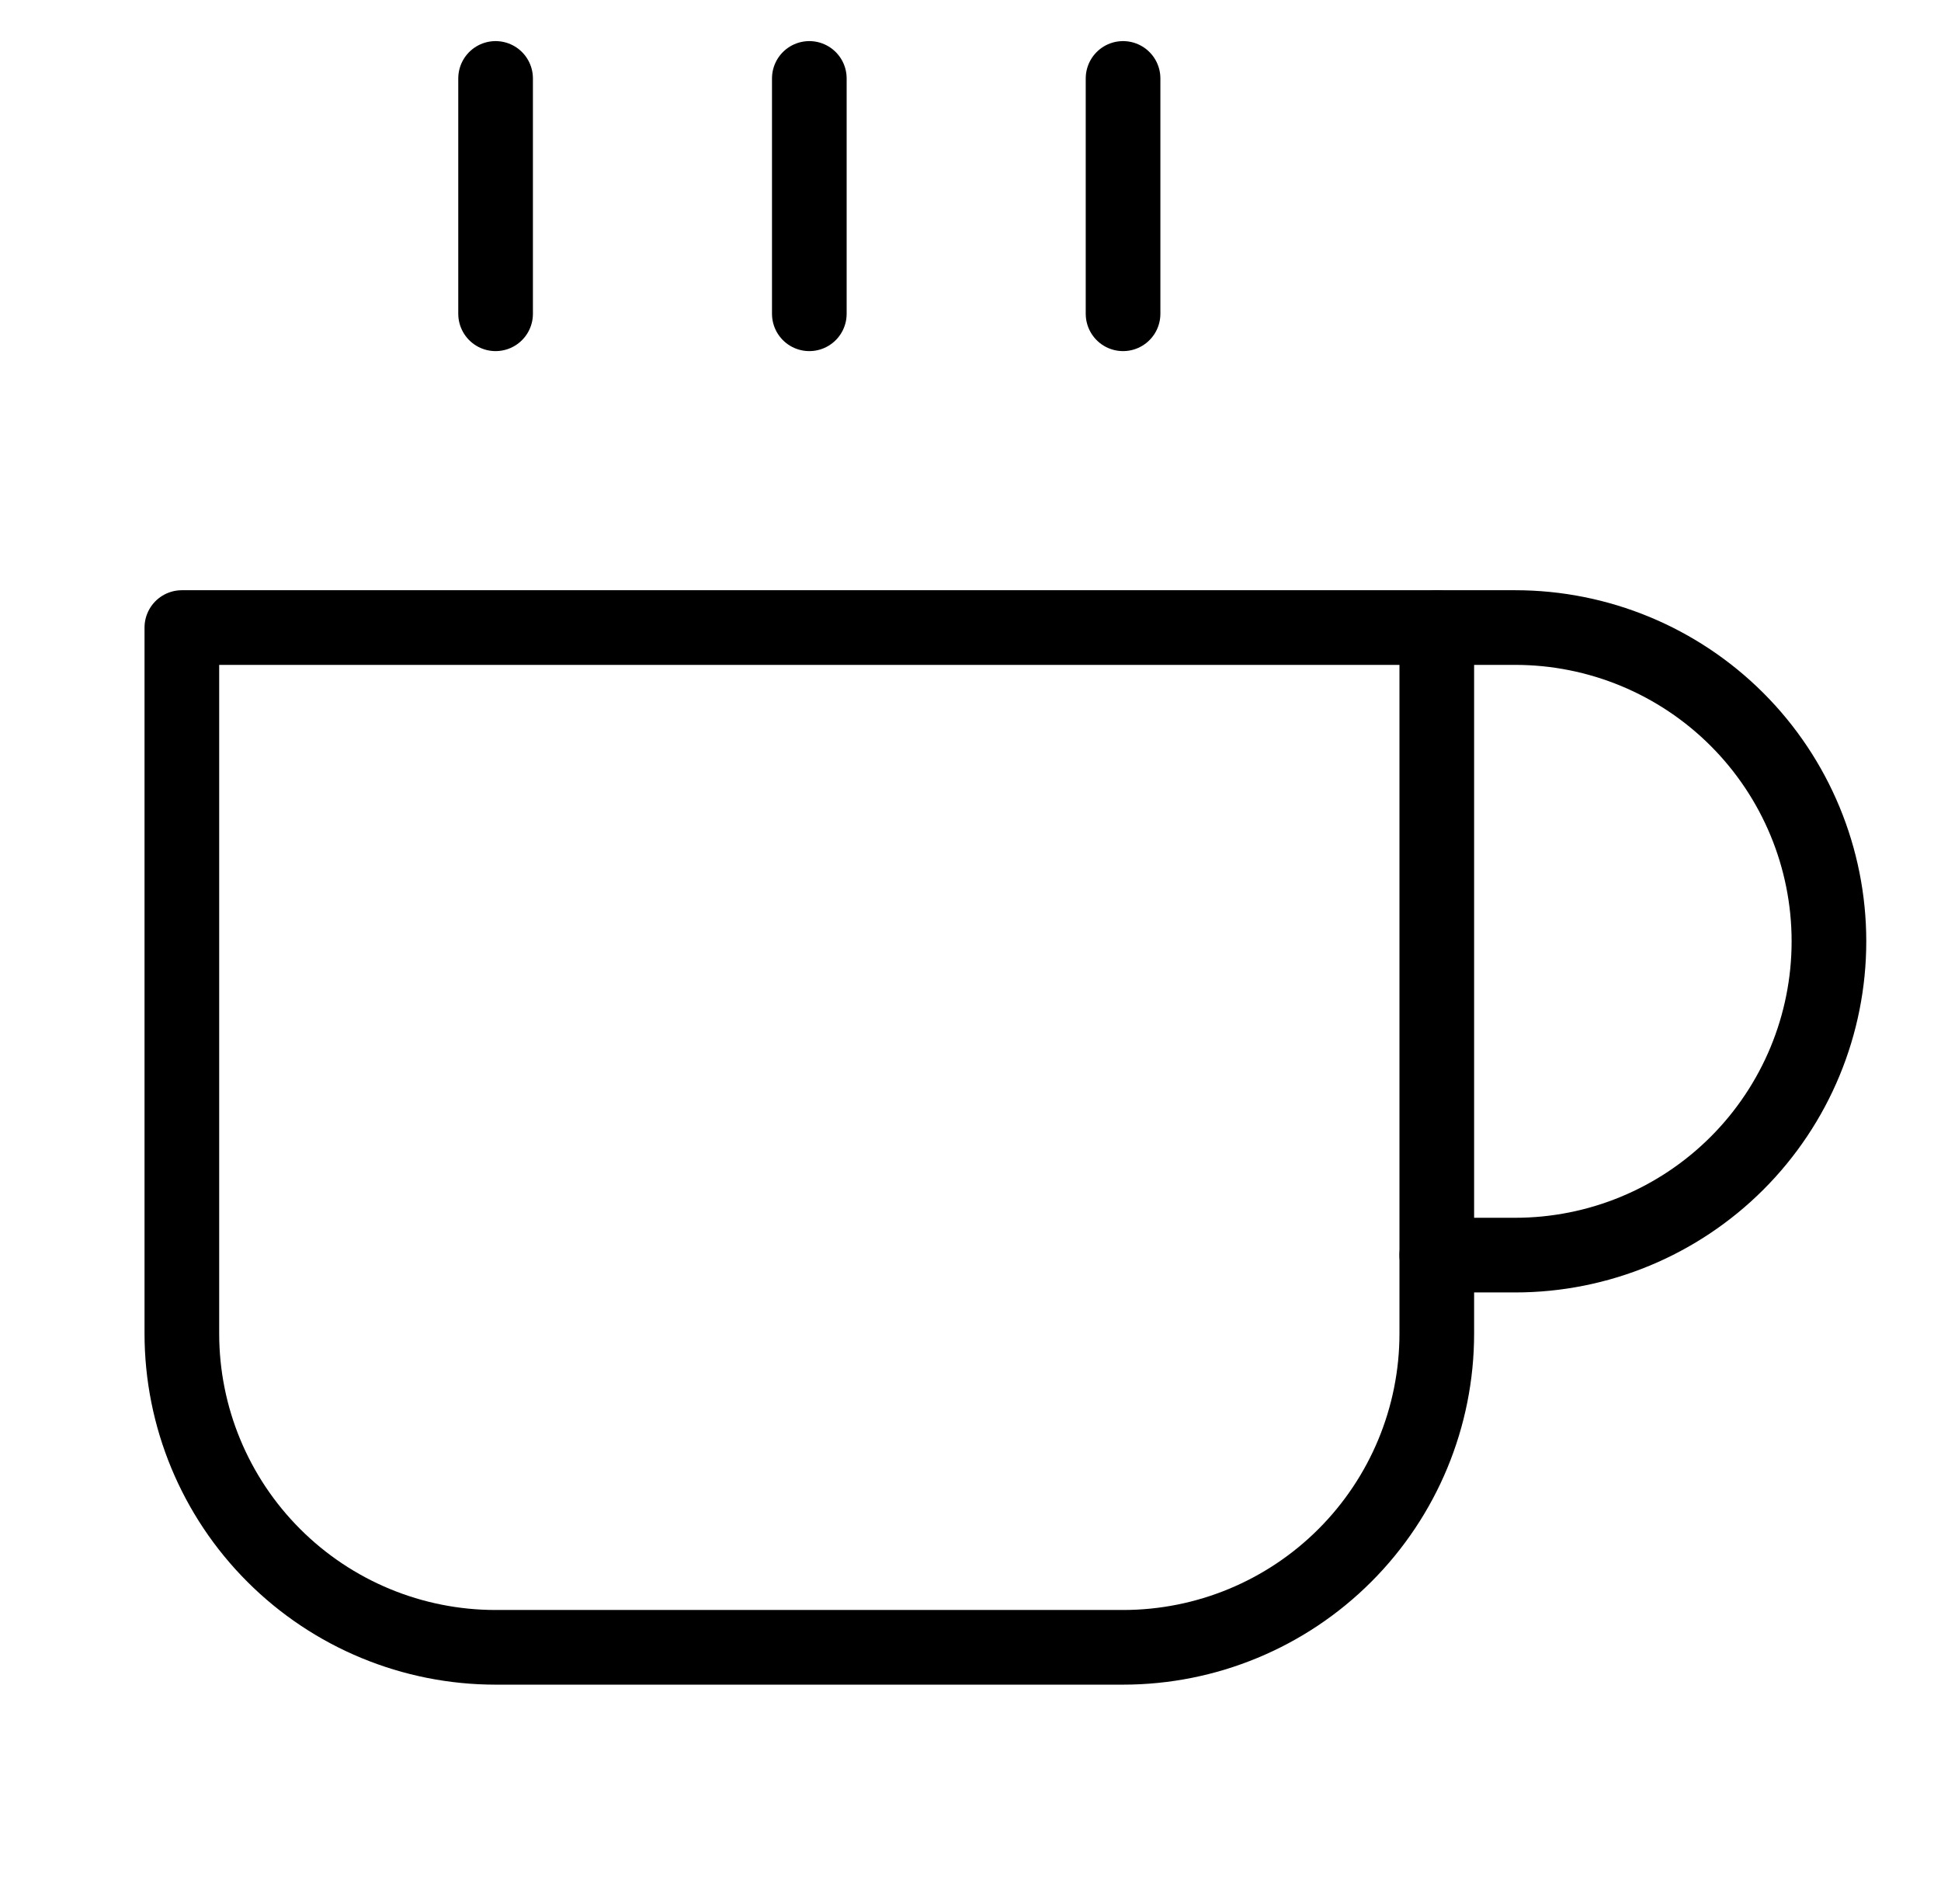
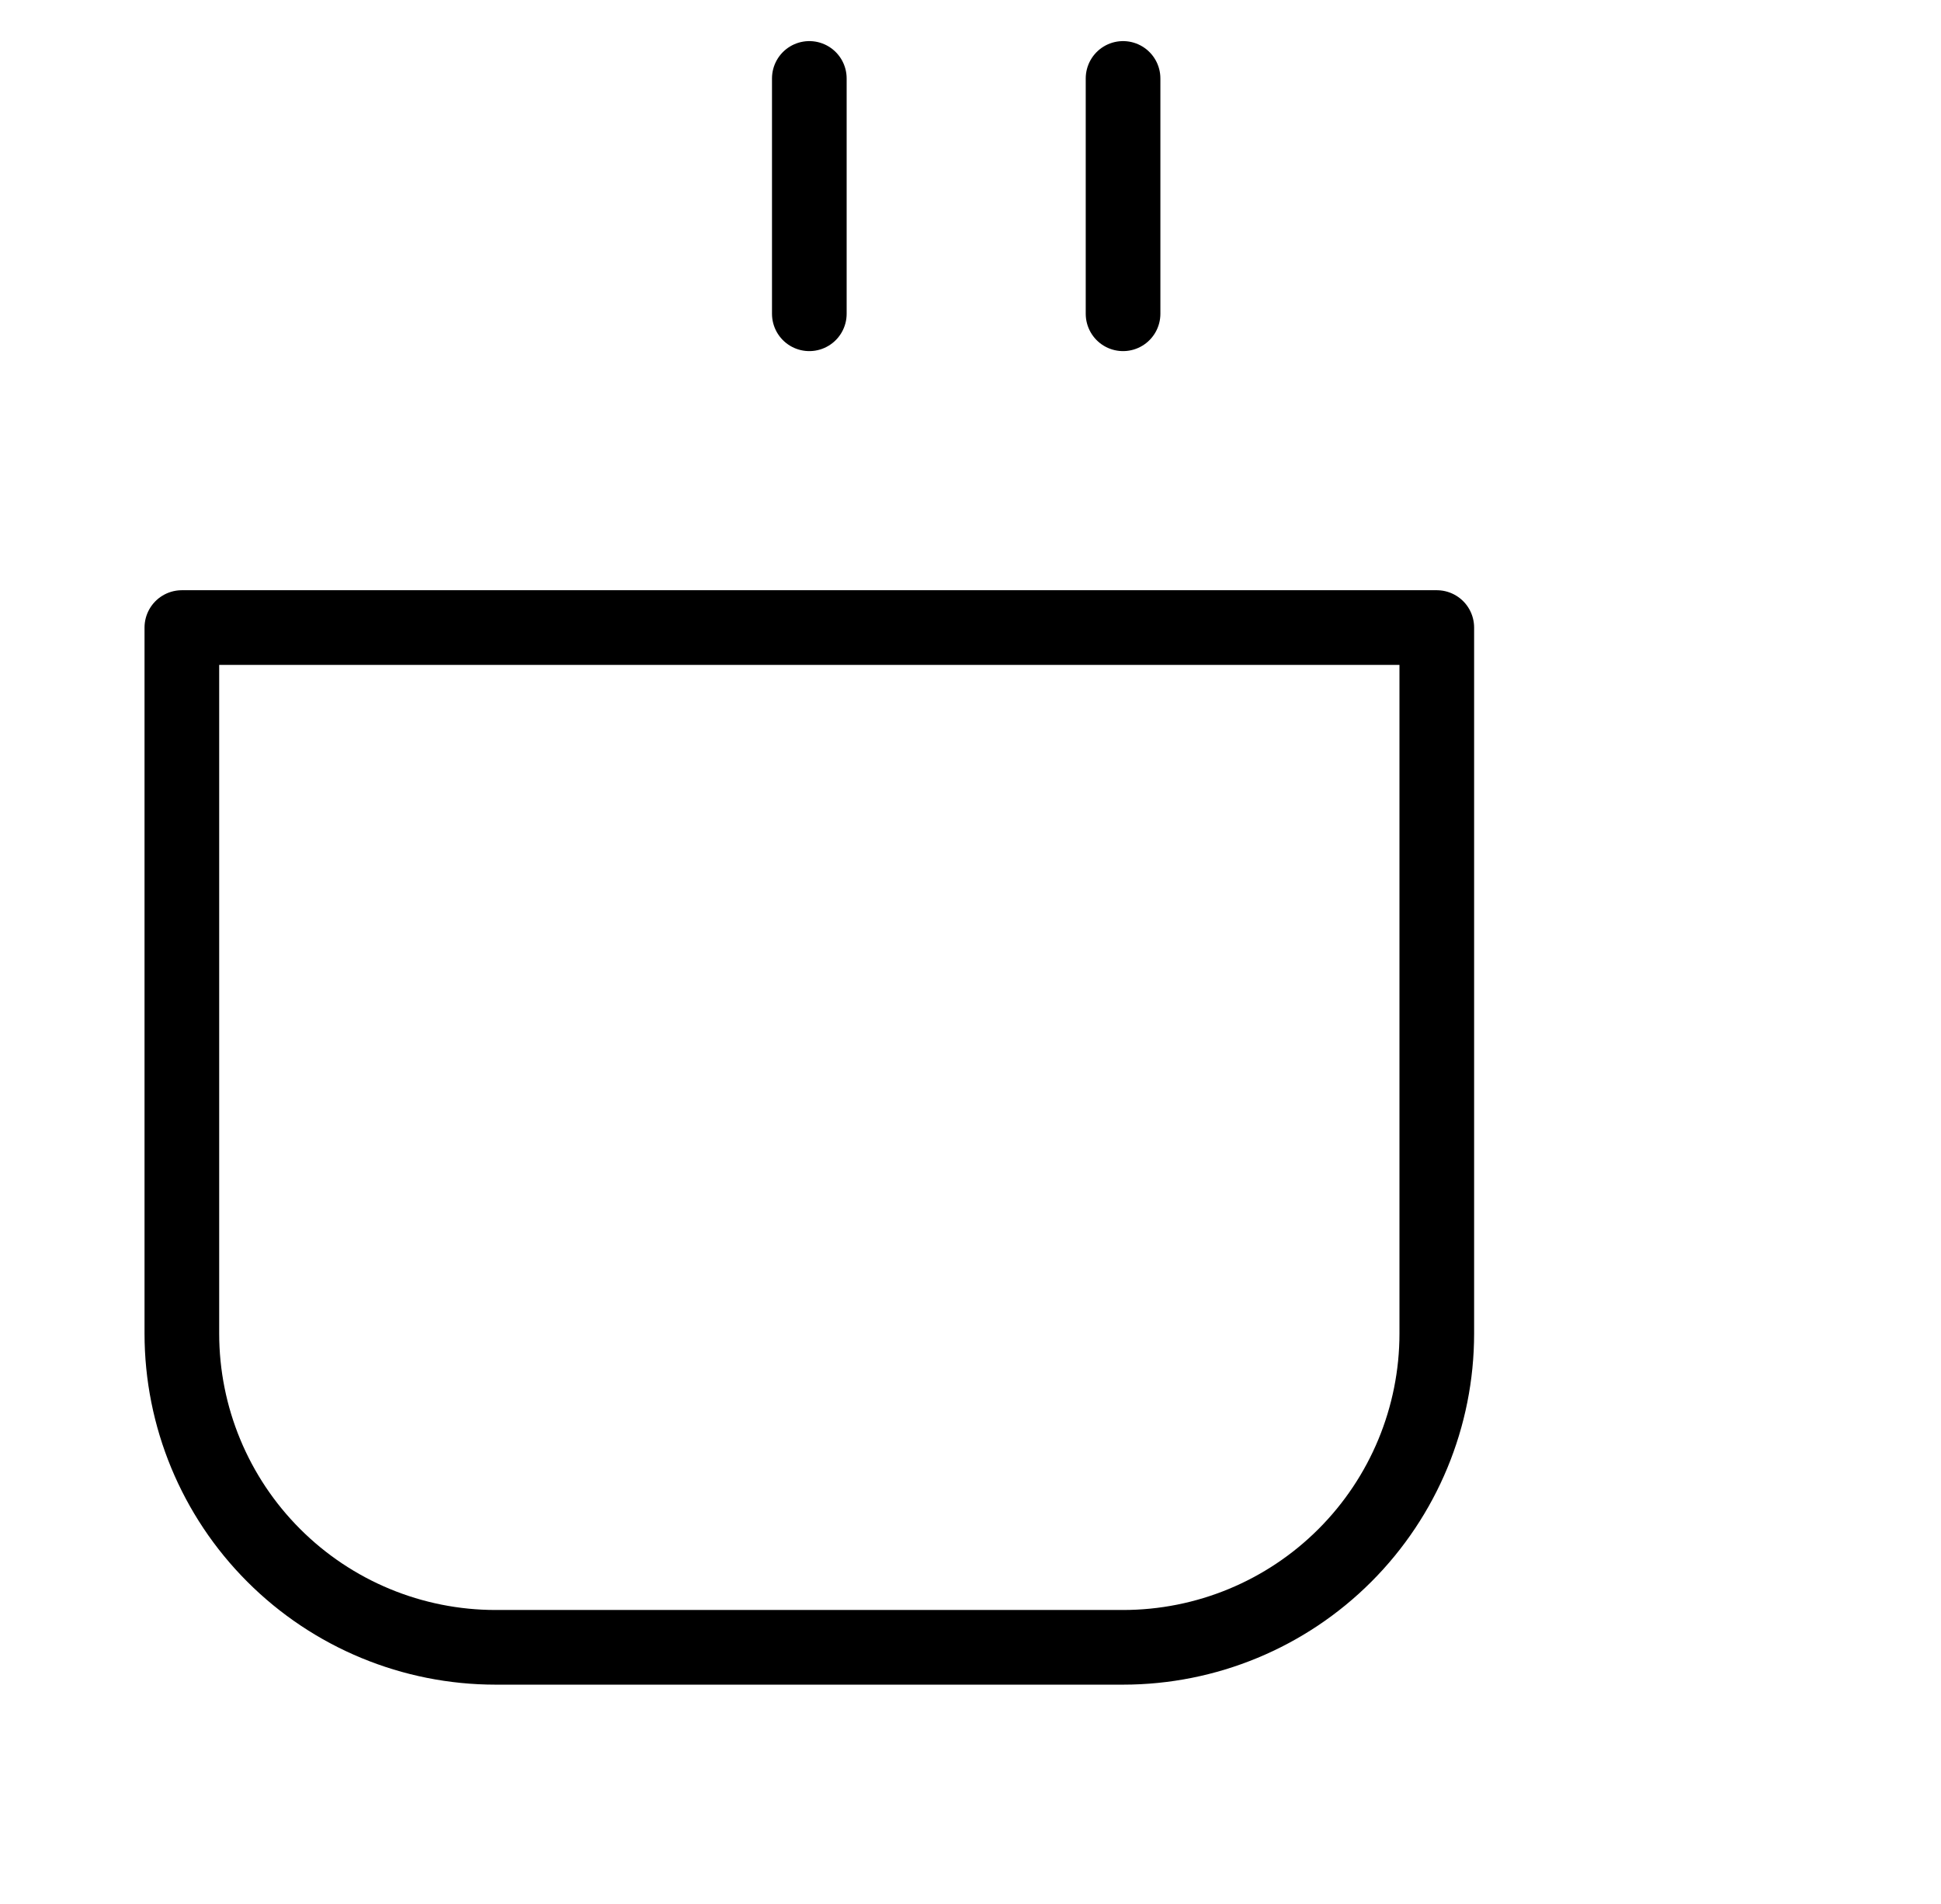
<svg xmlns="http://www.w3.org/2000/svg" width="52" height="51" viewBox="0 0 52 51" fill="none">
-   <path d="M38.492 16.81H40.593C42.822 16.81 44.96 17.696 46.536 19.272C48.112 20.848 48.998 22.986 48.998 25.215C48.998 27.444 48.112 29.582 46.536 31.158C44.96 32.734 42.822 33.62 40.593 33.62H38.492" stroke="black" stroke-width="2" stroke-linecap="round" stroke-linejoin="round" />
  <path d="M4.872 16.81H38.492V35.721C38.492 37.95 37.606 40.088 36.03 41.664C34.454 43.241 32.316 44.126 30.087 44.126H13.277C11.048 44.126 8.91 43.241 7.334 41.664C5.757 40.088 4.872 37.95 4.872 35.721V16.81Z" stroke="black" stroke-width="2" stroke-linecap="round" stroke-linejoin="round" />
-   <path d="M13.277 2.101V8.405" stroke="black" stroke-width="2" stroke-linecap="round" stroke-linejoin="round" />
  <path d="M21.682 2.101V8.405" stroke="black" stroke-width="2" stroke-linecap="round" stroke-linejoin="round" />
  <path d="M30.087 2.101V8.405" stroke="black" stroke-width="2" stroke-linecap="round" stroke-linejoin="round" />
</svg>